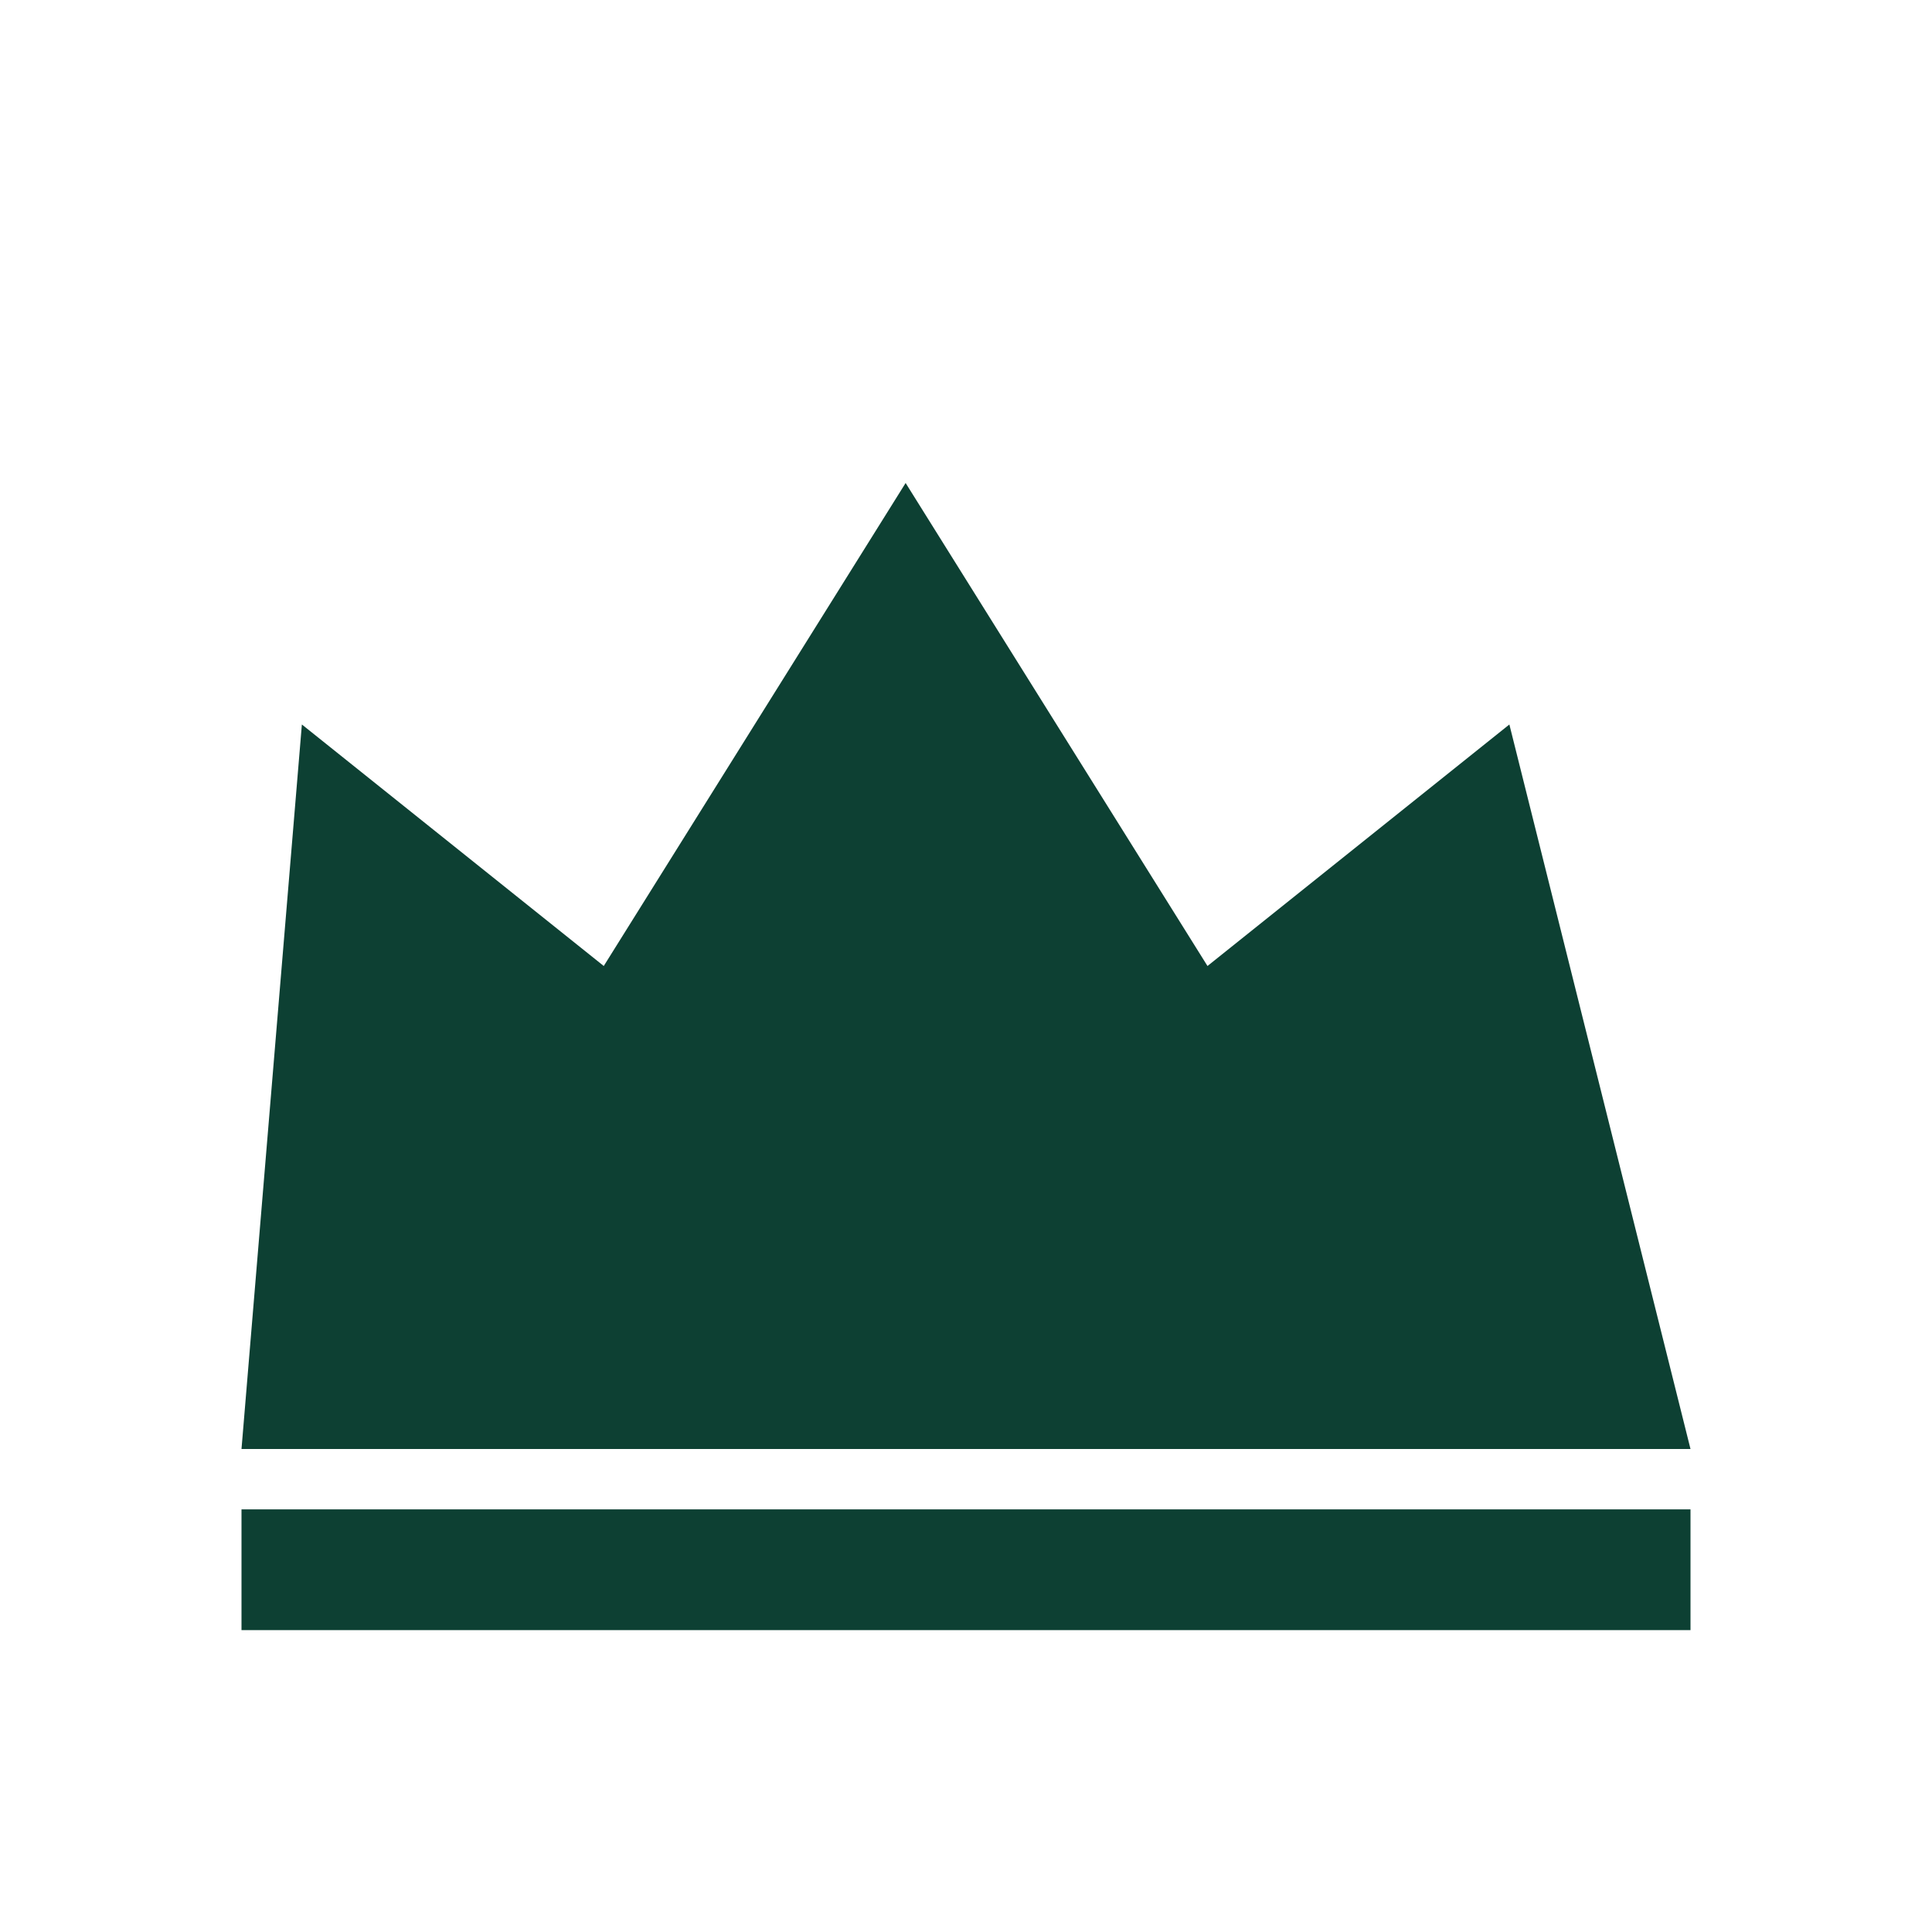
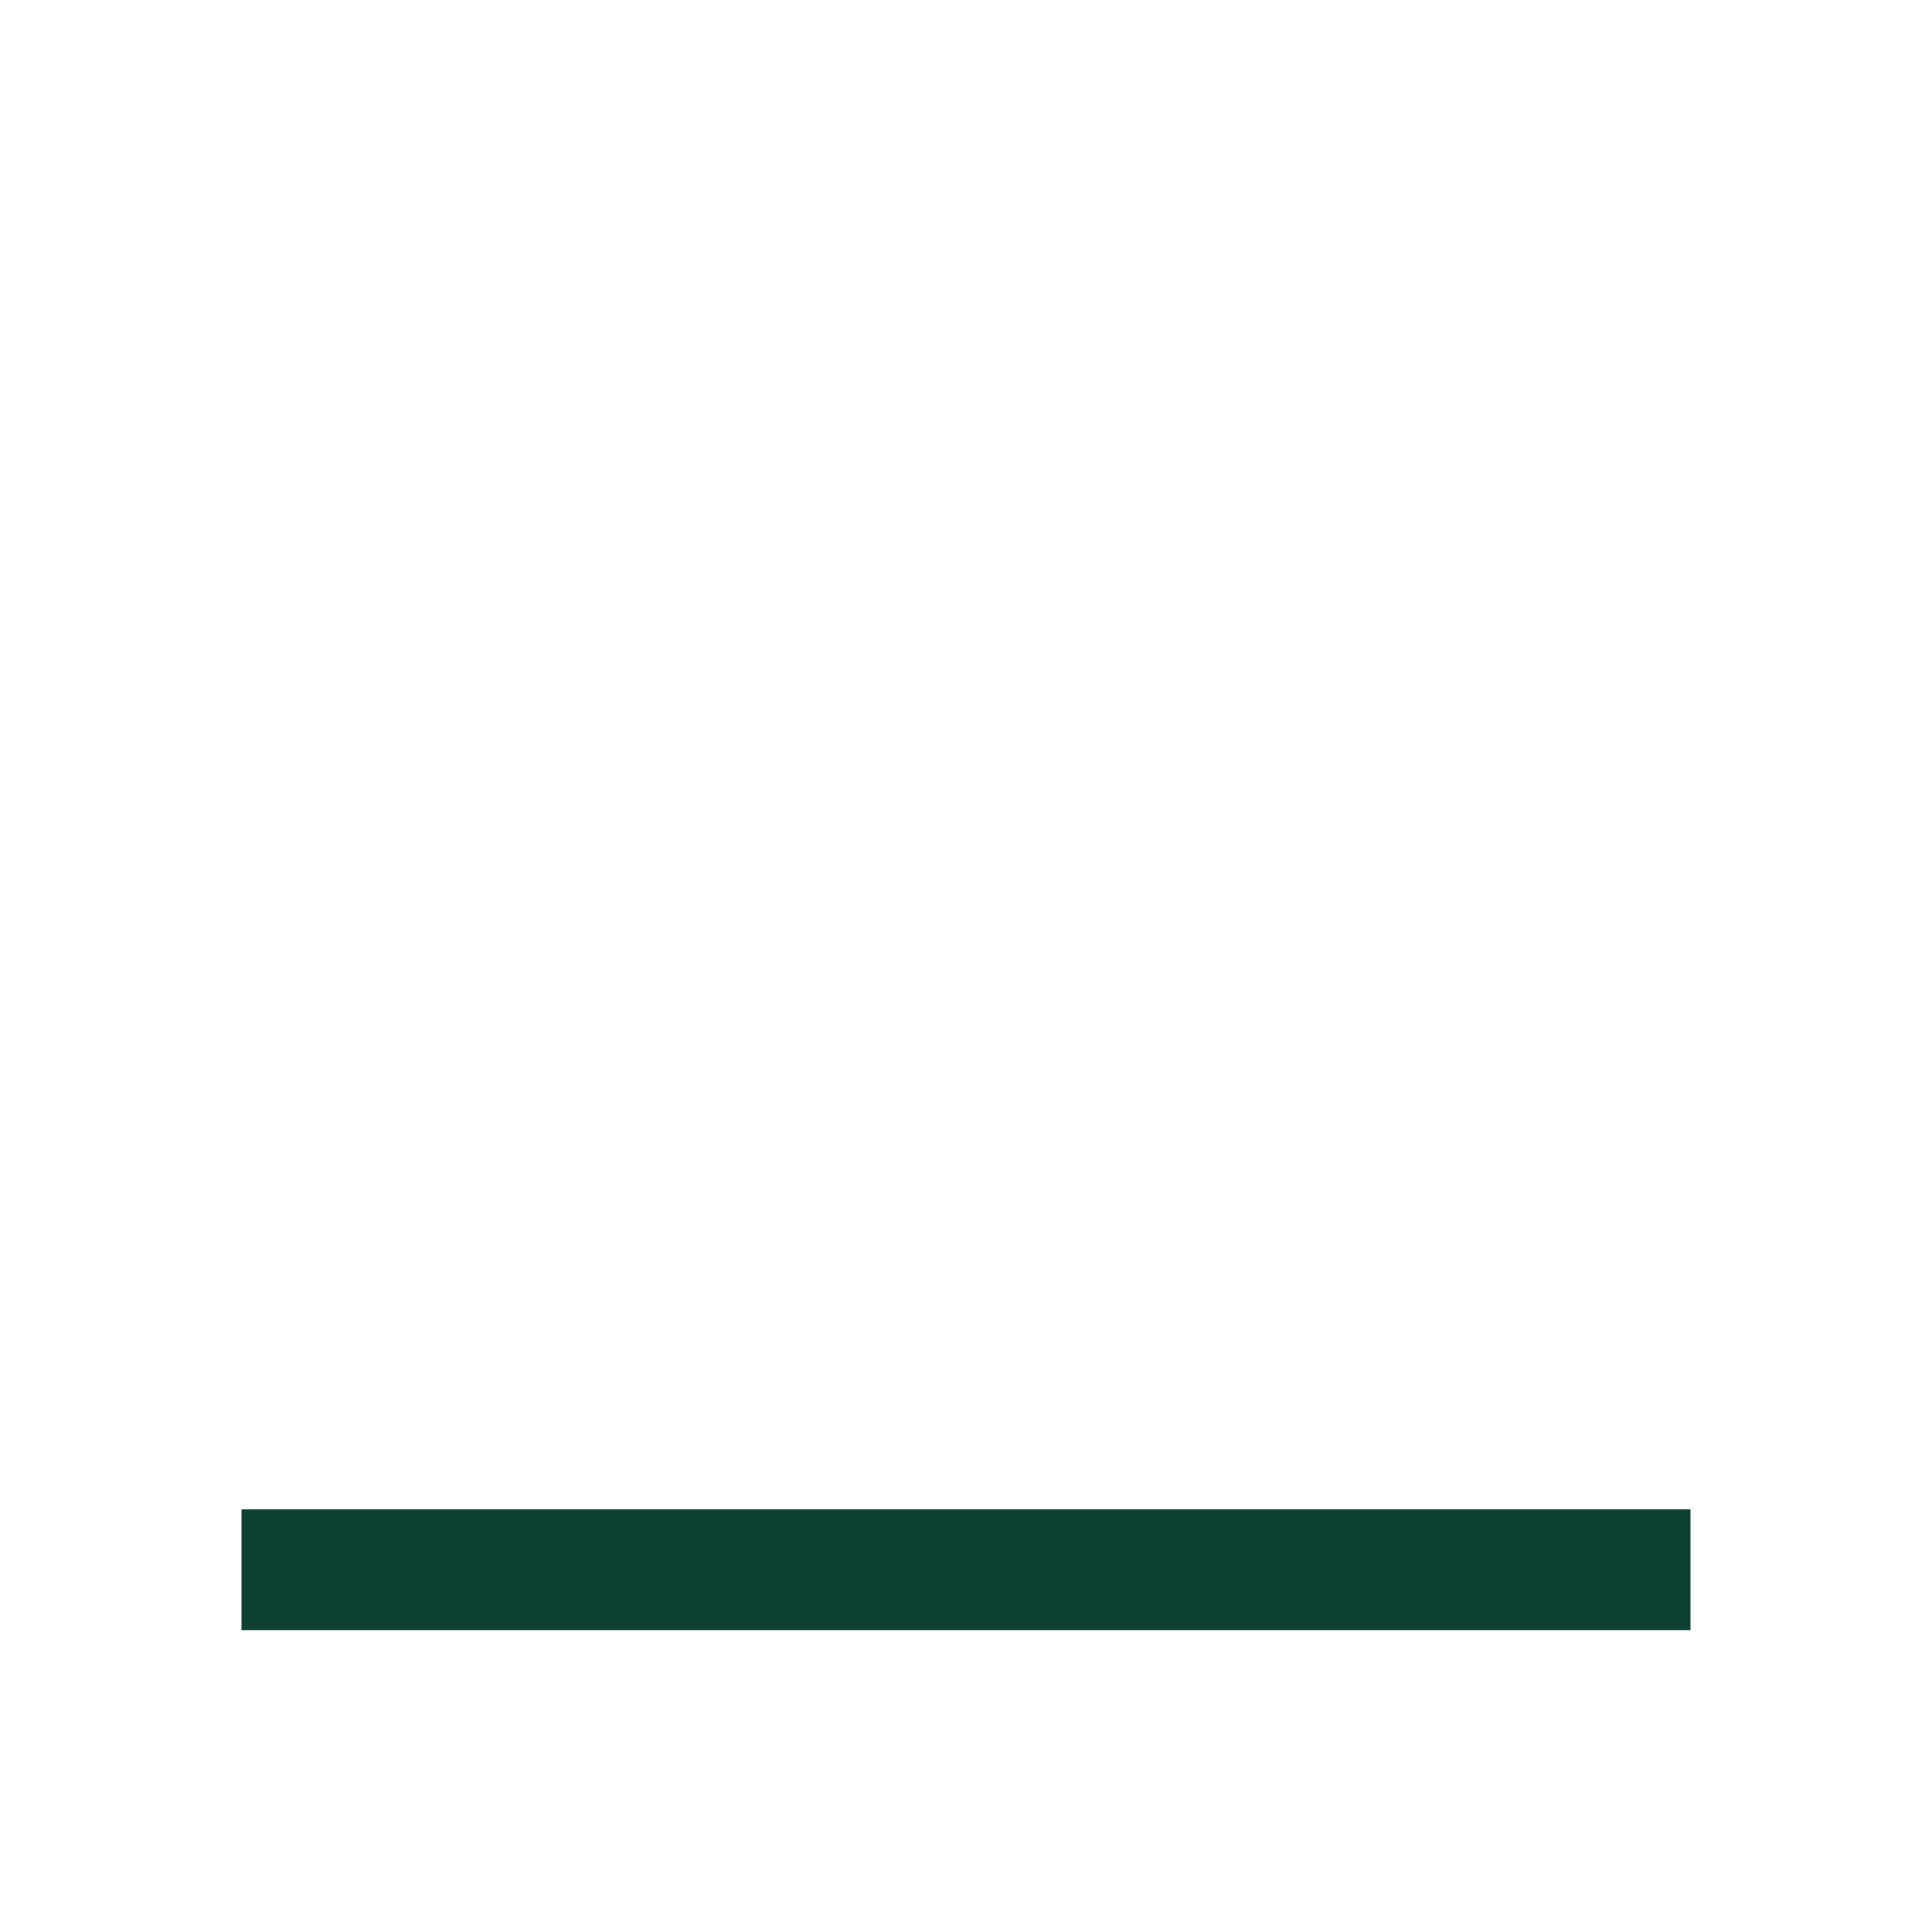
<svg xmlns="http://www.w3.org/2000/svg" viewBox="0 0 64 64" width="64" height="64" fill="#0d4033">
-   <path d="M8 48h48l-6-24-10 8-10-16-10 16-10-8z" />
  <rect x="8" y="50" width="48" height="4" />
</svg>